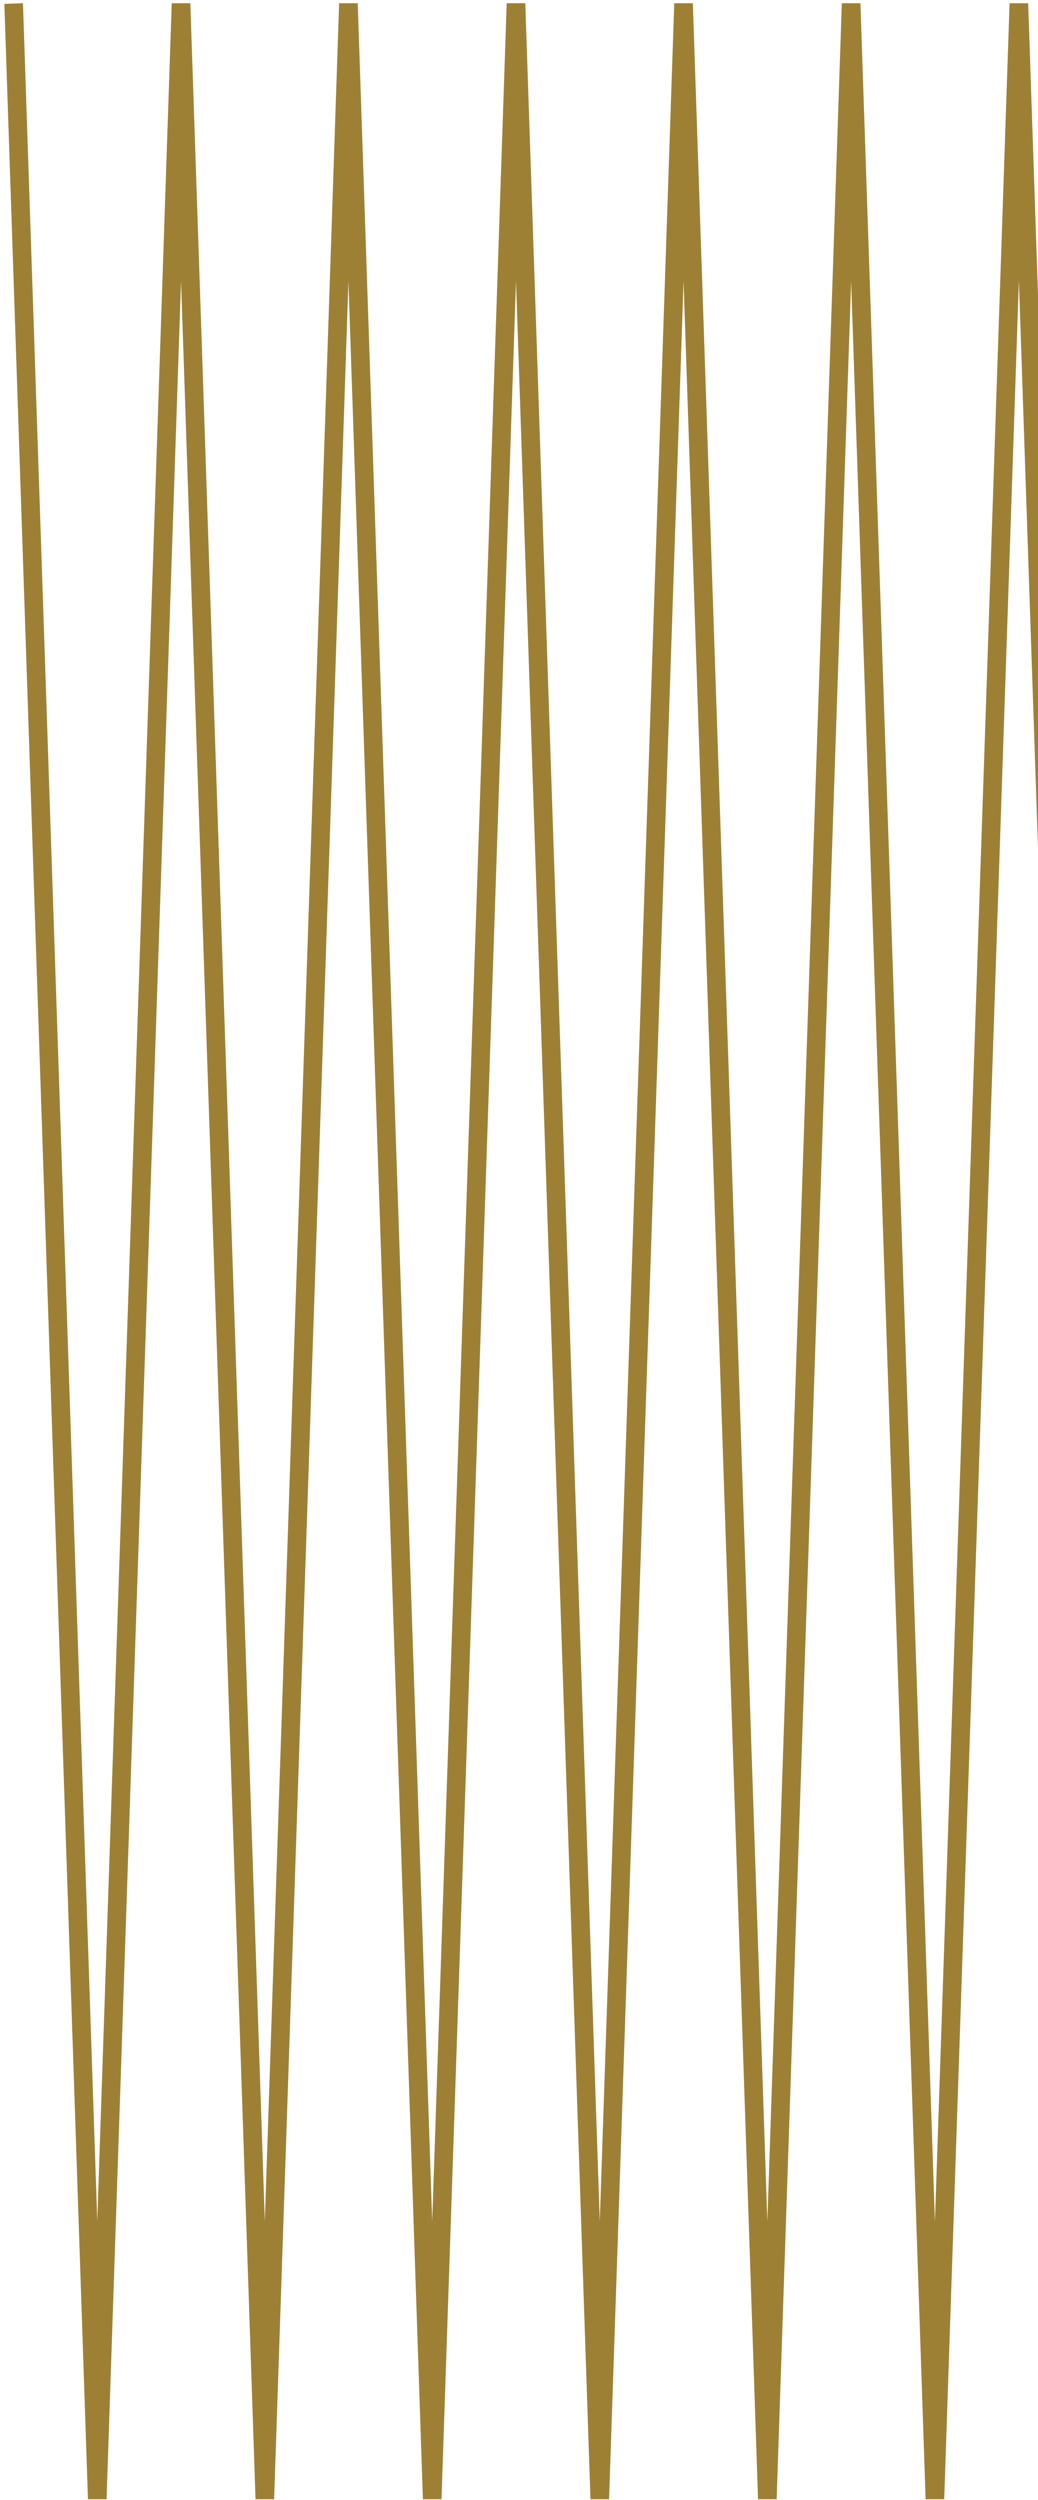
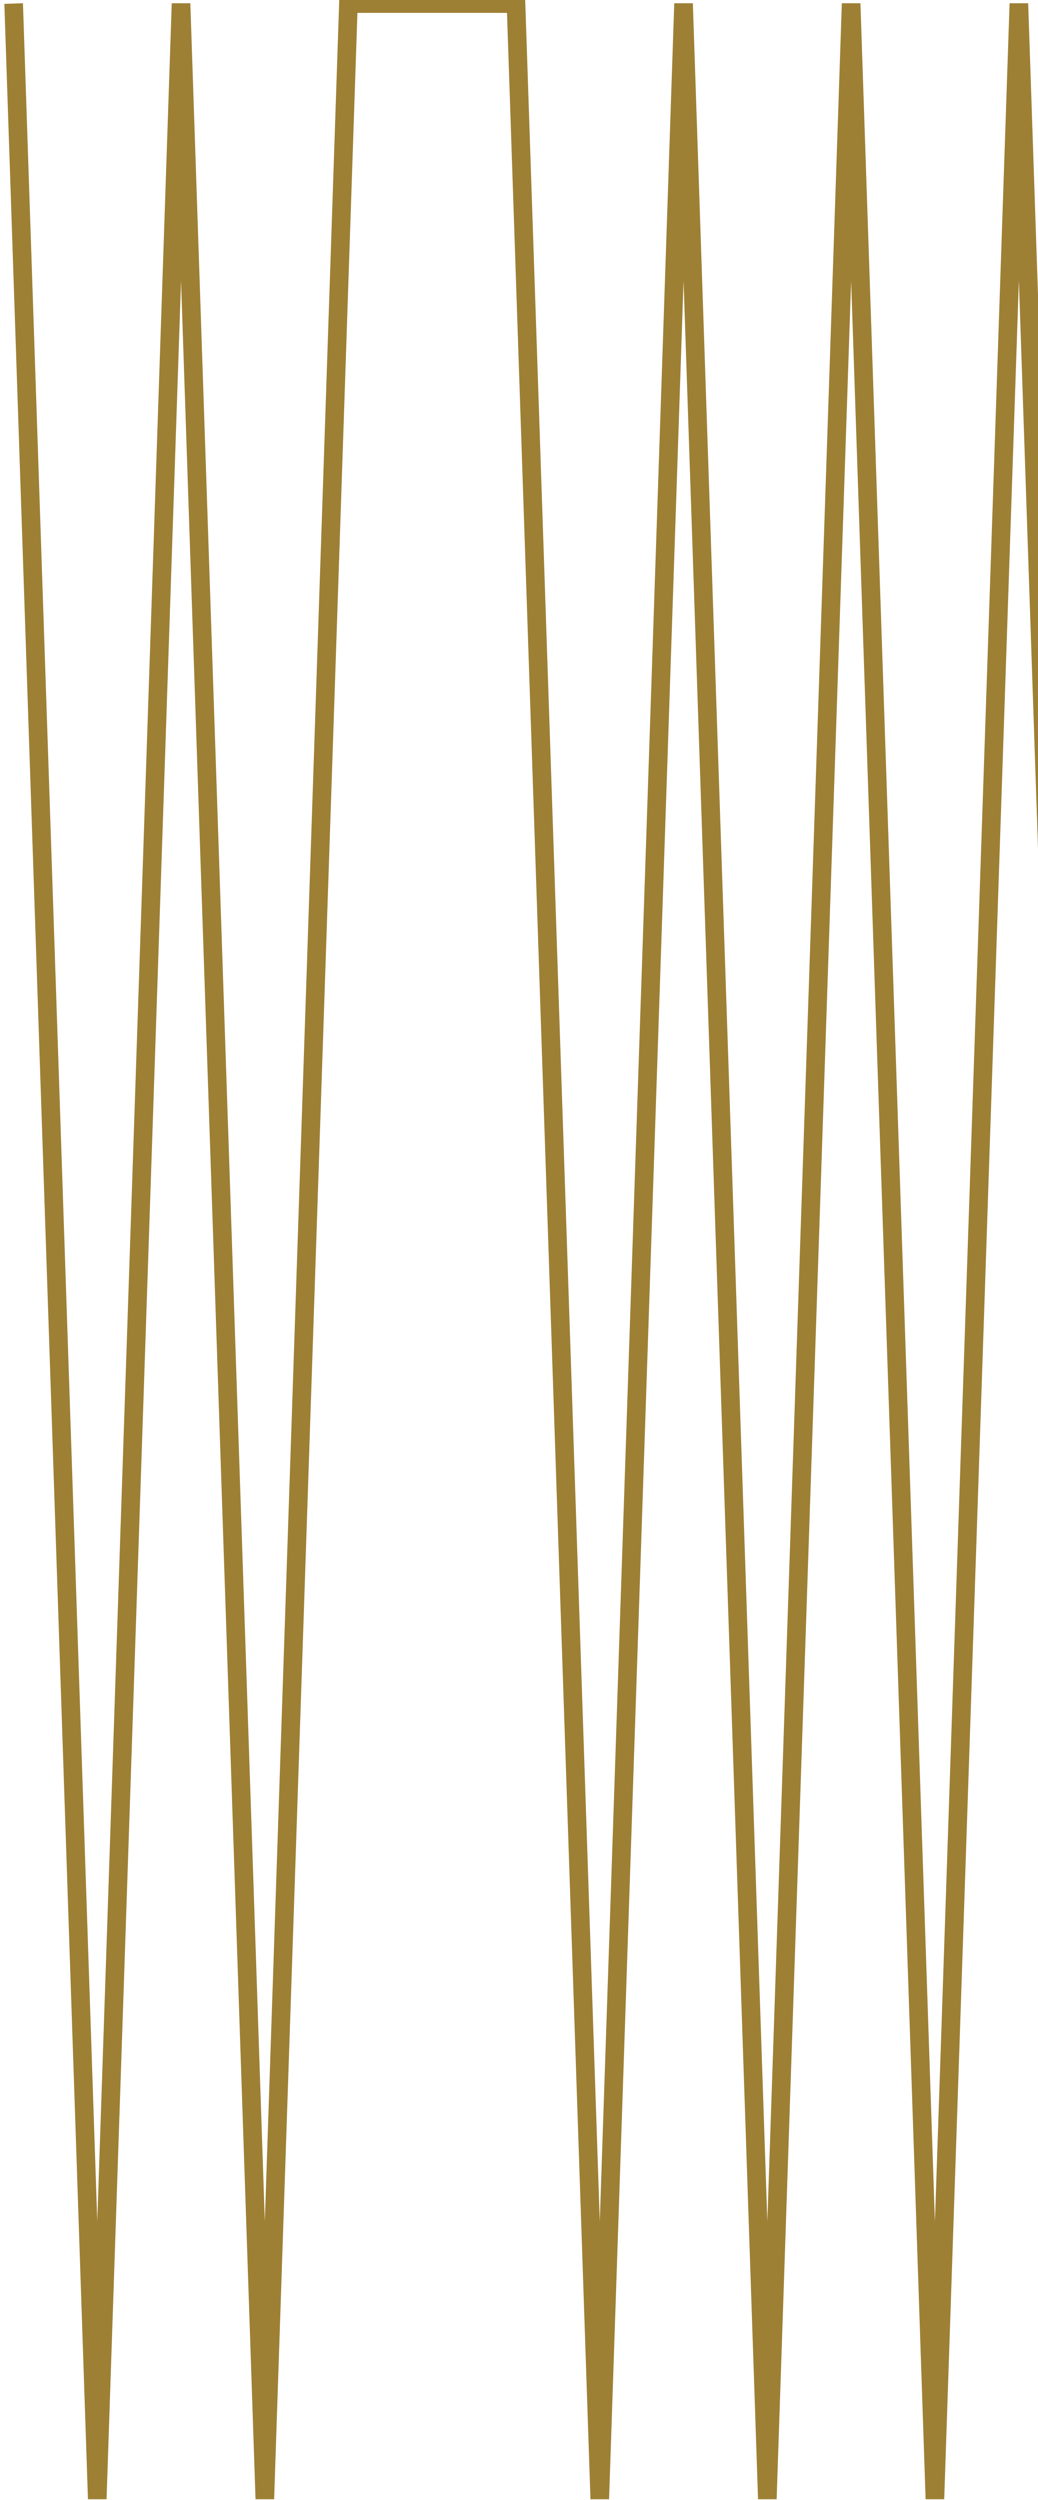
<svg xmlns="http://www.w3.org/2000/svg" width="76" height="183" viewBox="0 0 76 183" fill="none">
-   <path d="M1 0.26L7.121 182.931L13.255 0.26L19.39 182.931L25.511 0.26L31.645 182.931L37.78 0.26L43.914 182.931L50.048 0.26L56.183 182.931L62.318 0.26L68.452 182.931L74.6 0.26L80.748 182.931" stroke="#9E8035" stroke-width="1.363" stroke-miterlimit="10" />
+   <path d="M1 0.26L7.121 182.931L13.255 0.26L19.39 182.931L25.511 0.26L37.78 0.26L43.914 182.931L50.048 0.26L56.183 182.931L62.318 0.26L68.452 182.931L74.6 0.26L80.748 182.931" stroke="#9E8035" stroke-width="1.363" stroke-miterlimit="10" />
</svg>